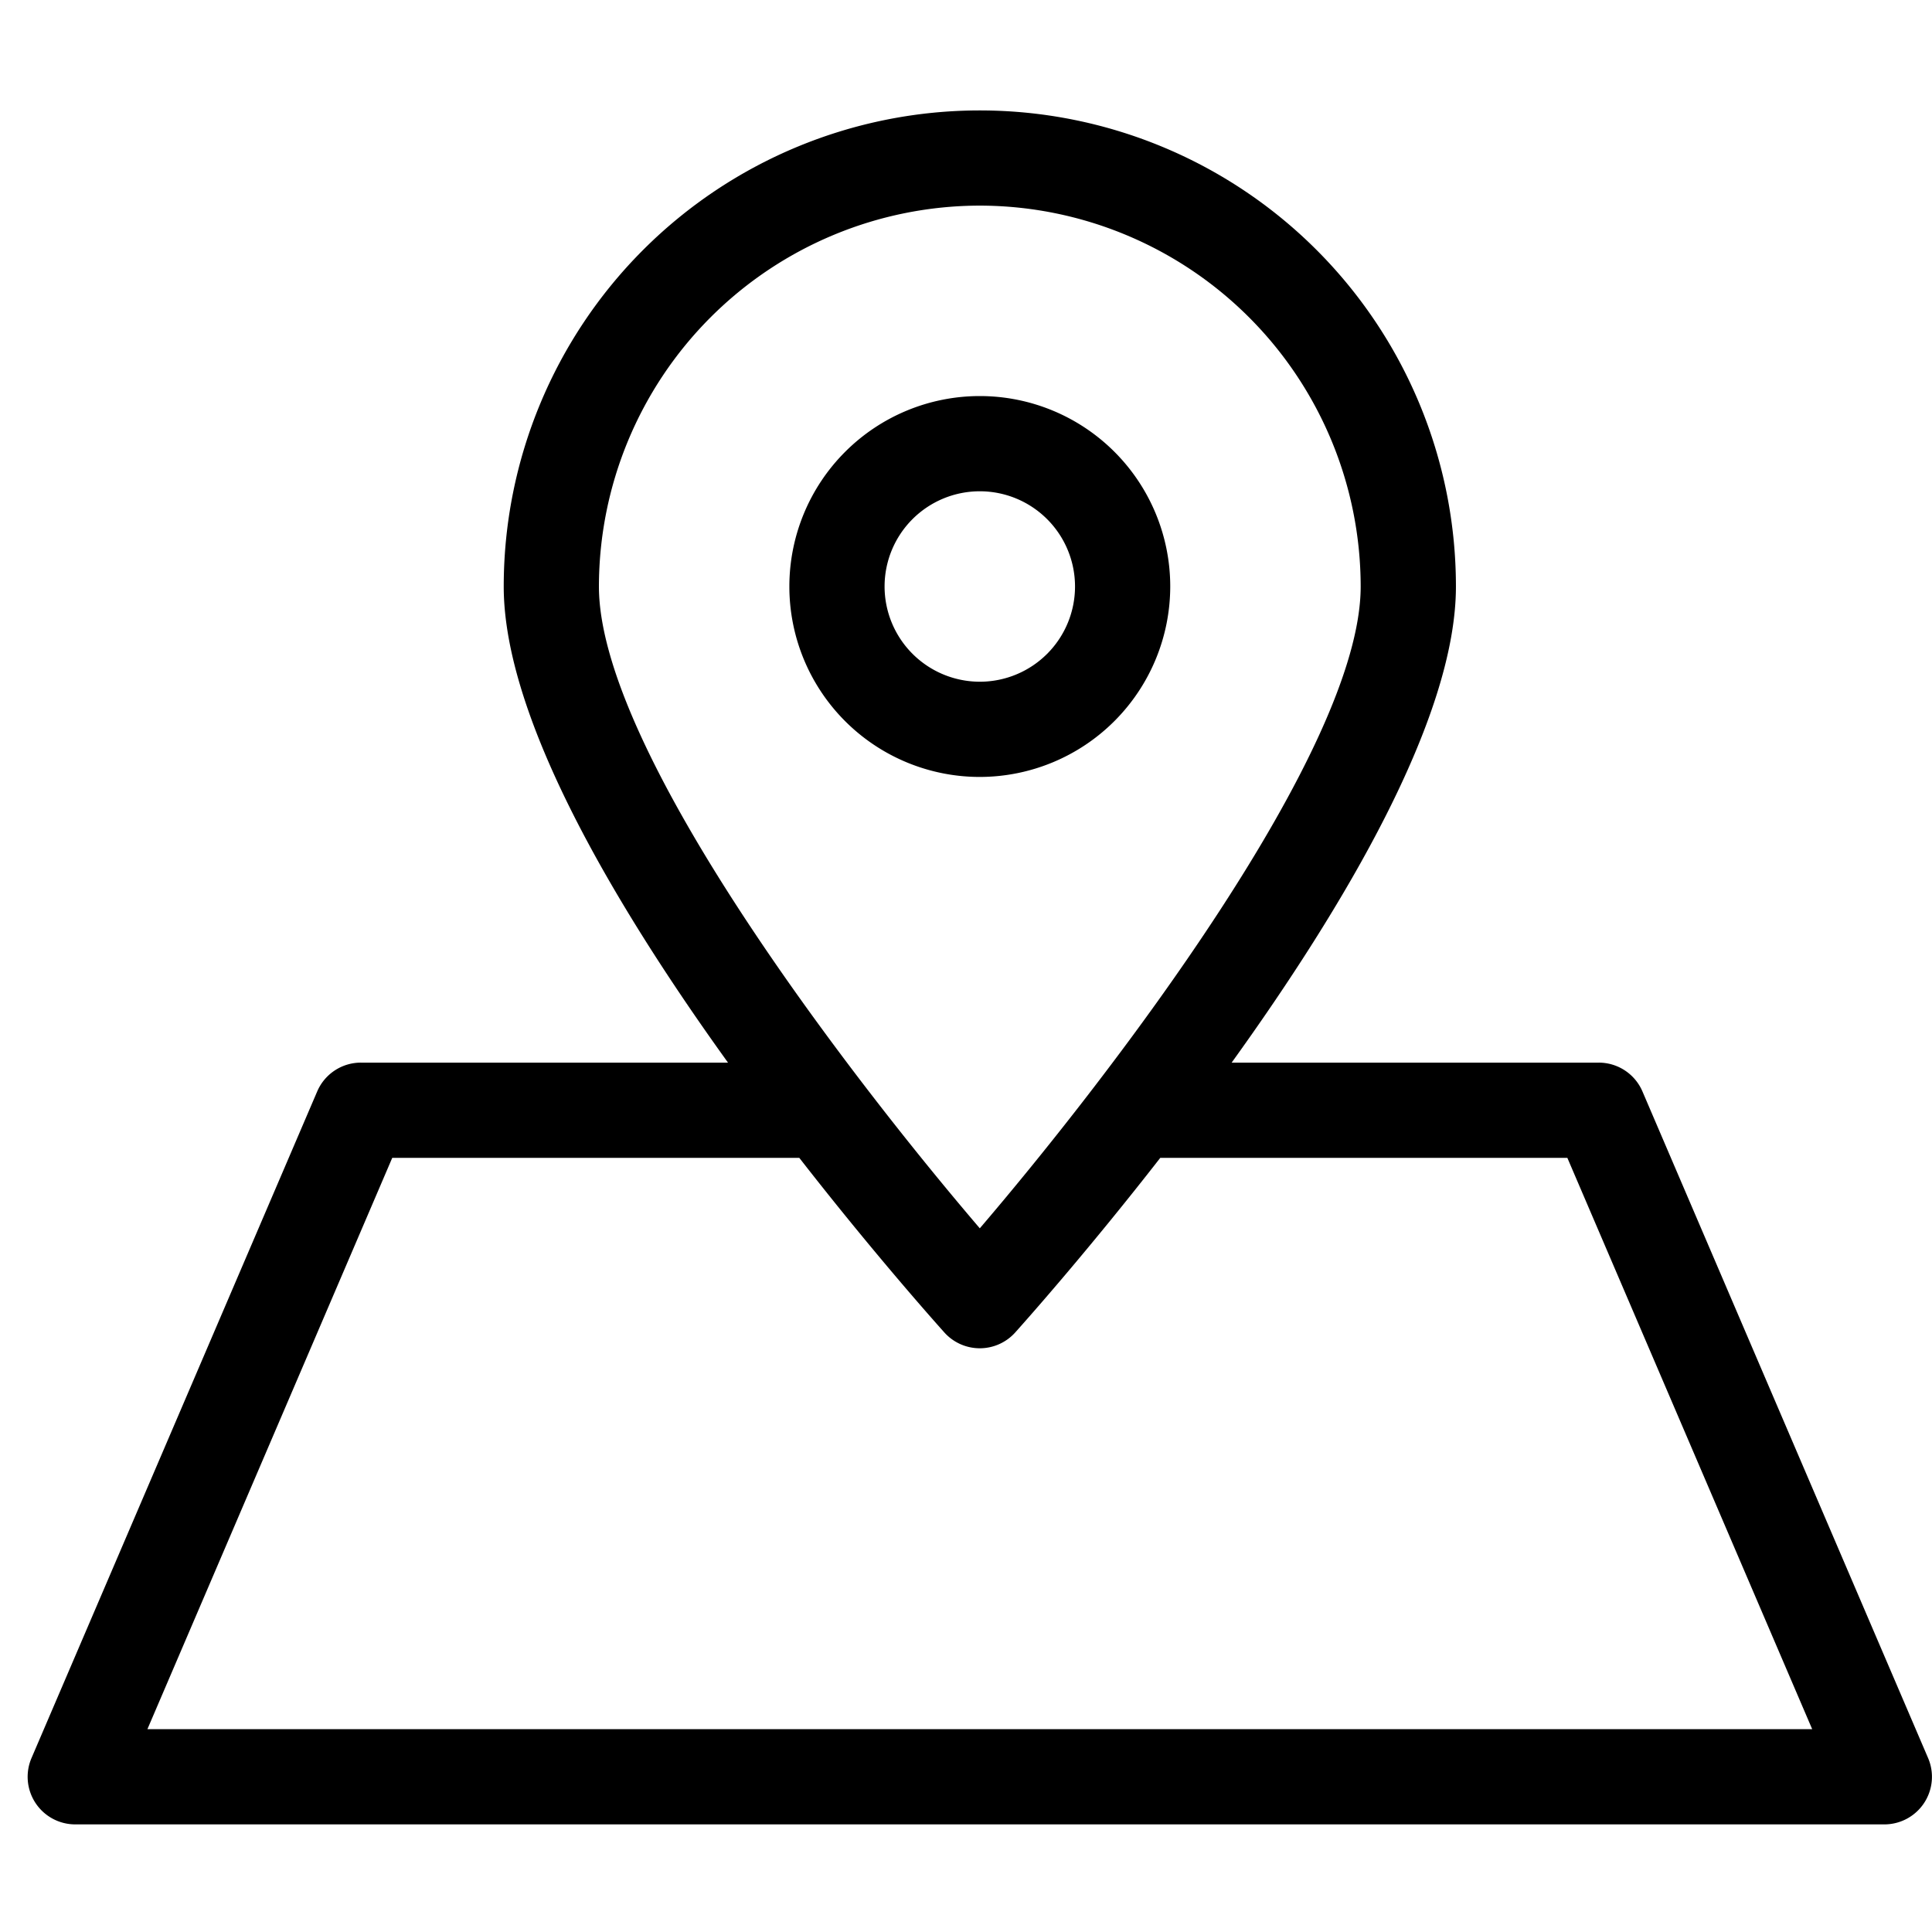
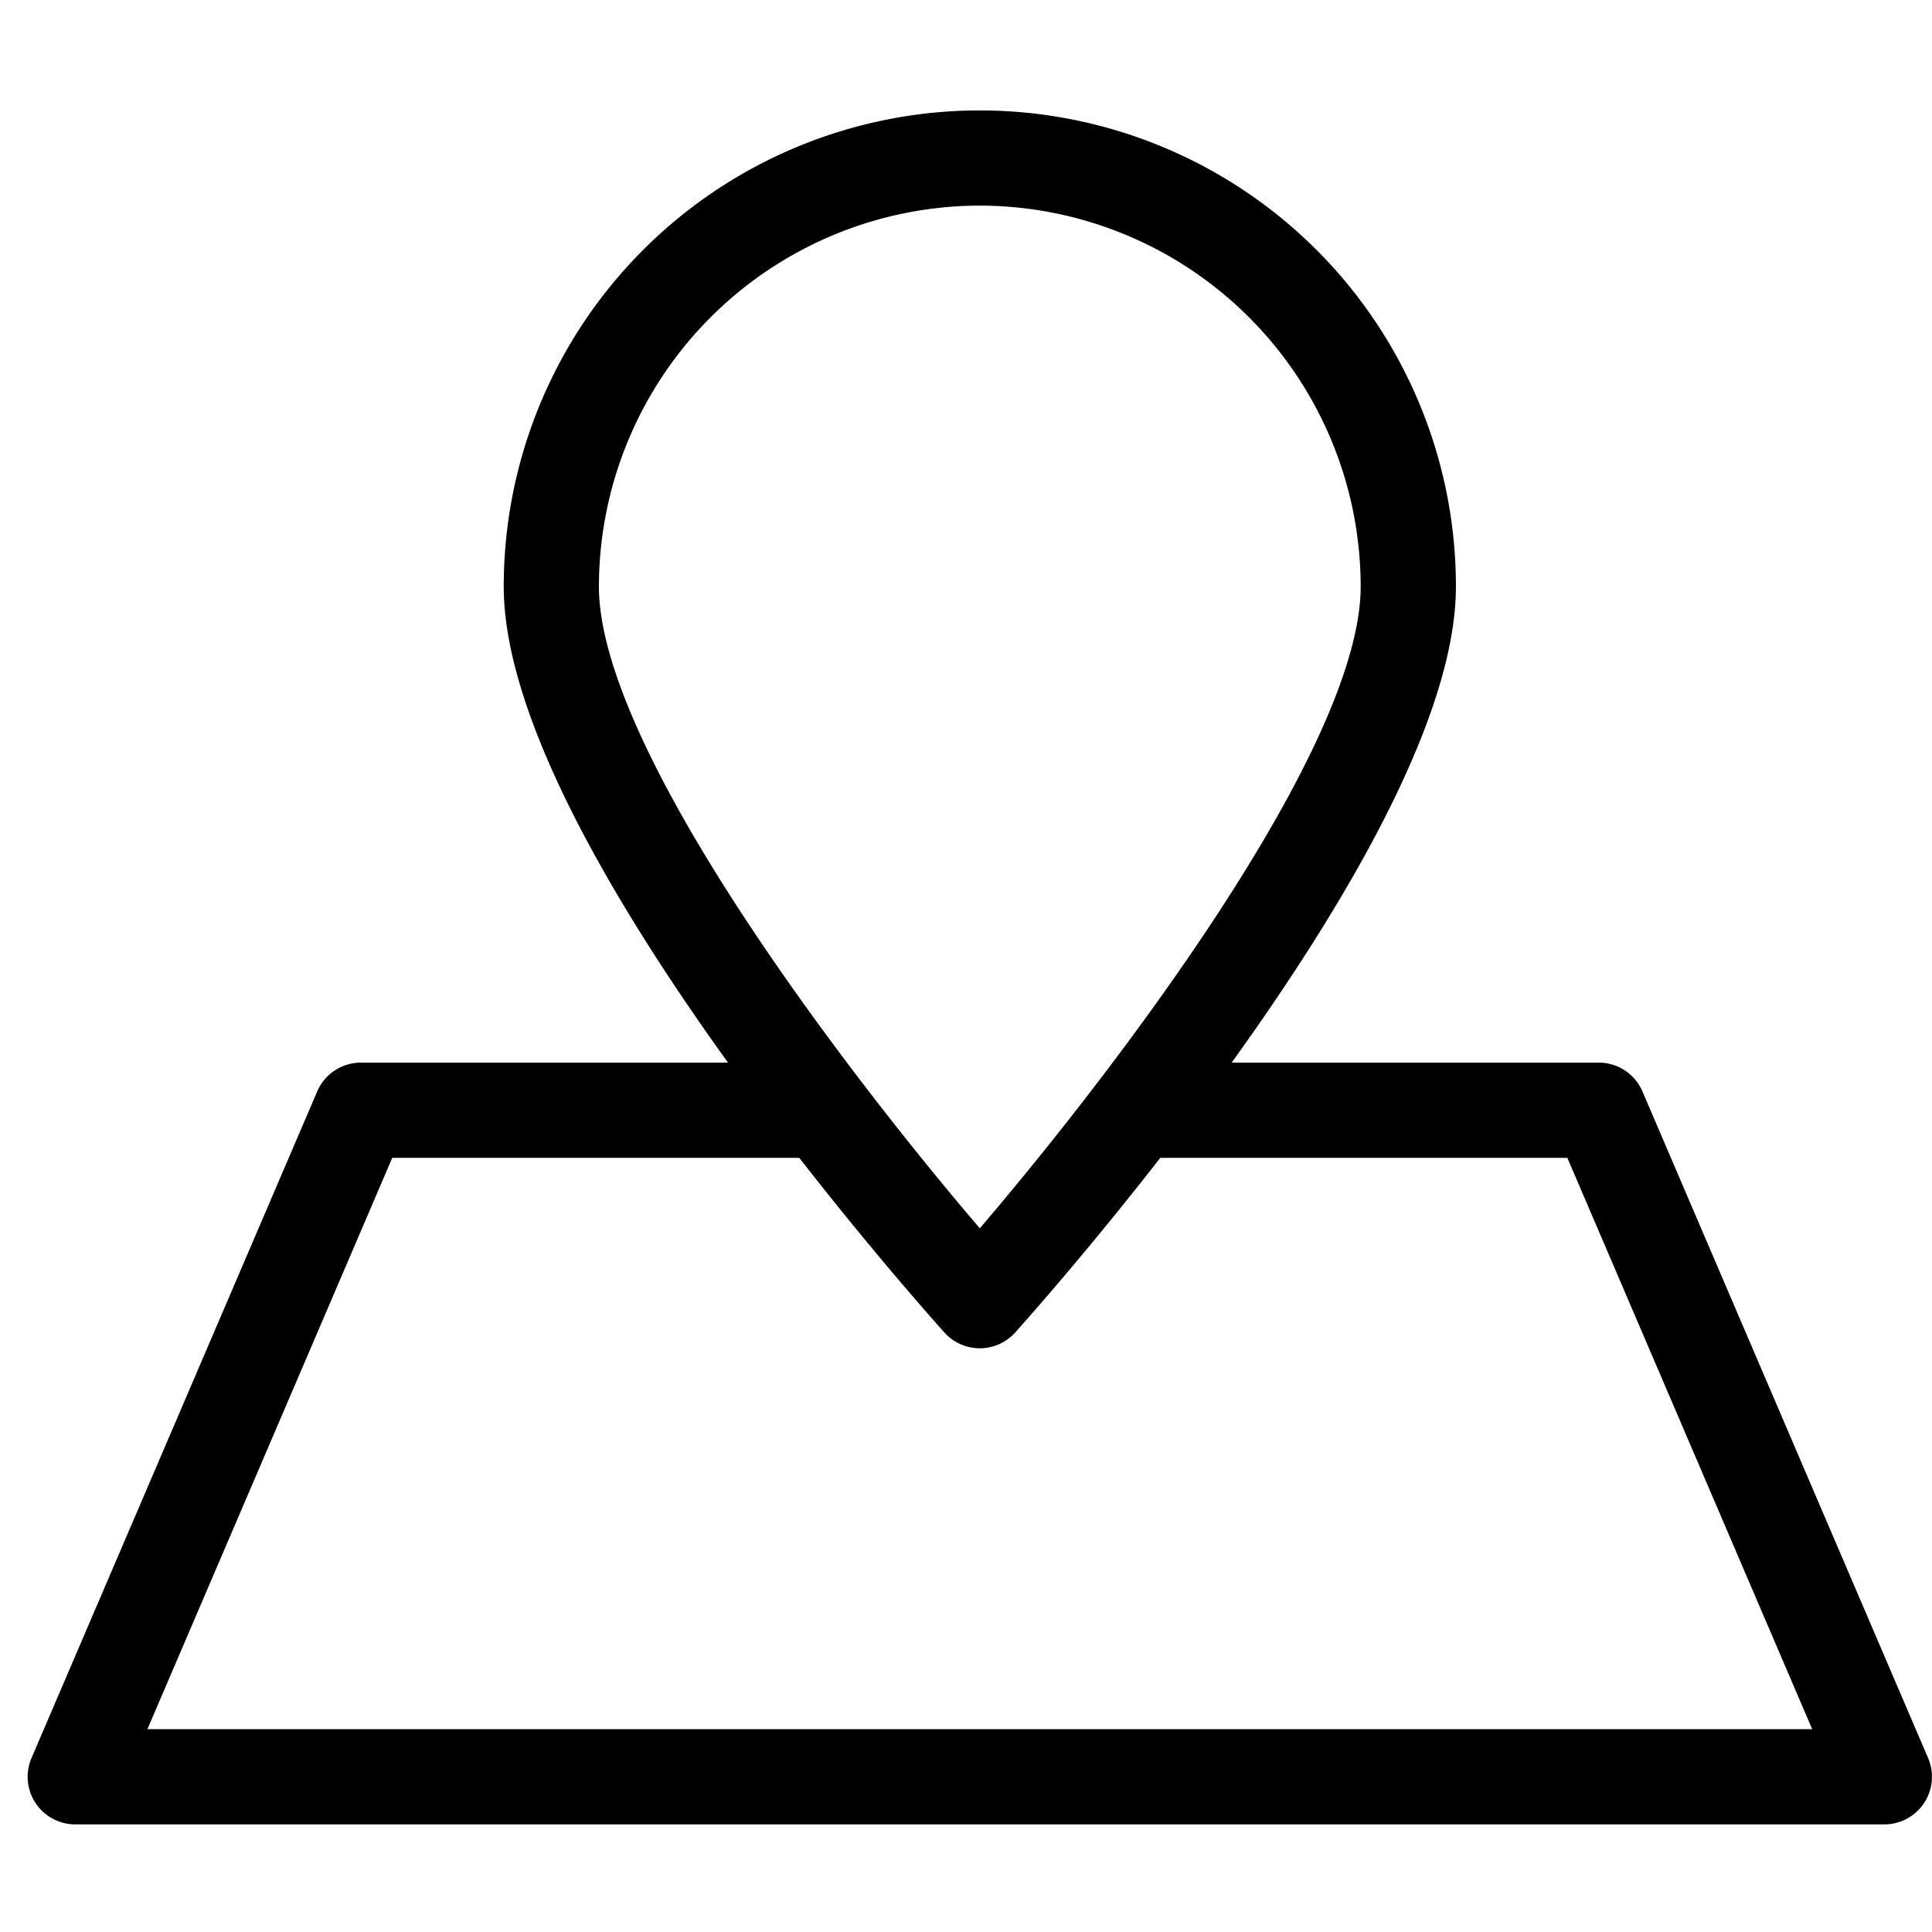
<svg xmlns="http://www.w3.org/2000/svg" width="70" height="70" viewBox="0 0 70 70">
  <defs>
    <clipPath id="clip-Icon_template">
      <rect width="70" height="70" />
    </clipPath>
  </defs>
  <g id="Icon_template" data-name="Icon template" clip-path="url(#clip-Icon_template)">
-     <rect width="70" height="70" fill="rgba(255,255,255,0)" />
    <g id="Group_2" data-name="Group 2" transform="translate(1 2)">
-       <path id="Path_1" data-name="Path 1" d="M124.632,48.462a6.9,6.9,0,1,0-6.9,6.9,6.908,6.908,0,0,0,6.9-6.9m-10.35,0a3.45,3.45,0,1,1,3.45,3.45,3.454,3.454,0,0,1-3.45-3.45" transform="translate(-83.232 -29.212)" />
      <path id="Path_2" data-name="Path 2" d="M68.86,59.7,58.51,35.546A1.722,1.722,0,0,0,56.925,34.5h-13.3c4.051-5.626,8.126-12.464,8.126-17.25a17.25,17.25,0,1,0-34.5,0c0,4.786,4.075,11.624,8.126,17.25h-13.3a1.722,1.722,0,0,0-1.585,1.046L.14,59.7a1.724,1.724,0,0,0,1.585,2.4h65.55a1.724,1.724,0,0,0,1.585-2.4M34.5,3.449a13.815,13.815,0,0,1,13.8,13.8c0,5.9-9.016,17.661-13.8,23.254C29.716,34.91,20.7,23.152,20.7,17.249a13.816,13.816,0,0,1,13.8-13.8M4.341,58.65l8.871-20.7H27.96c2.534,3.253,4.683,5.687,5.256,6.327a1.725,1.725,0,0,0,2.567,0c.573-.64,2.722-3.074,5.256-6.327H55.788l8.871,20.7Z" transform="translate(0 2.001)" />
    </g>
  </g>
</svg>